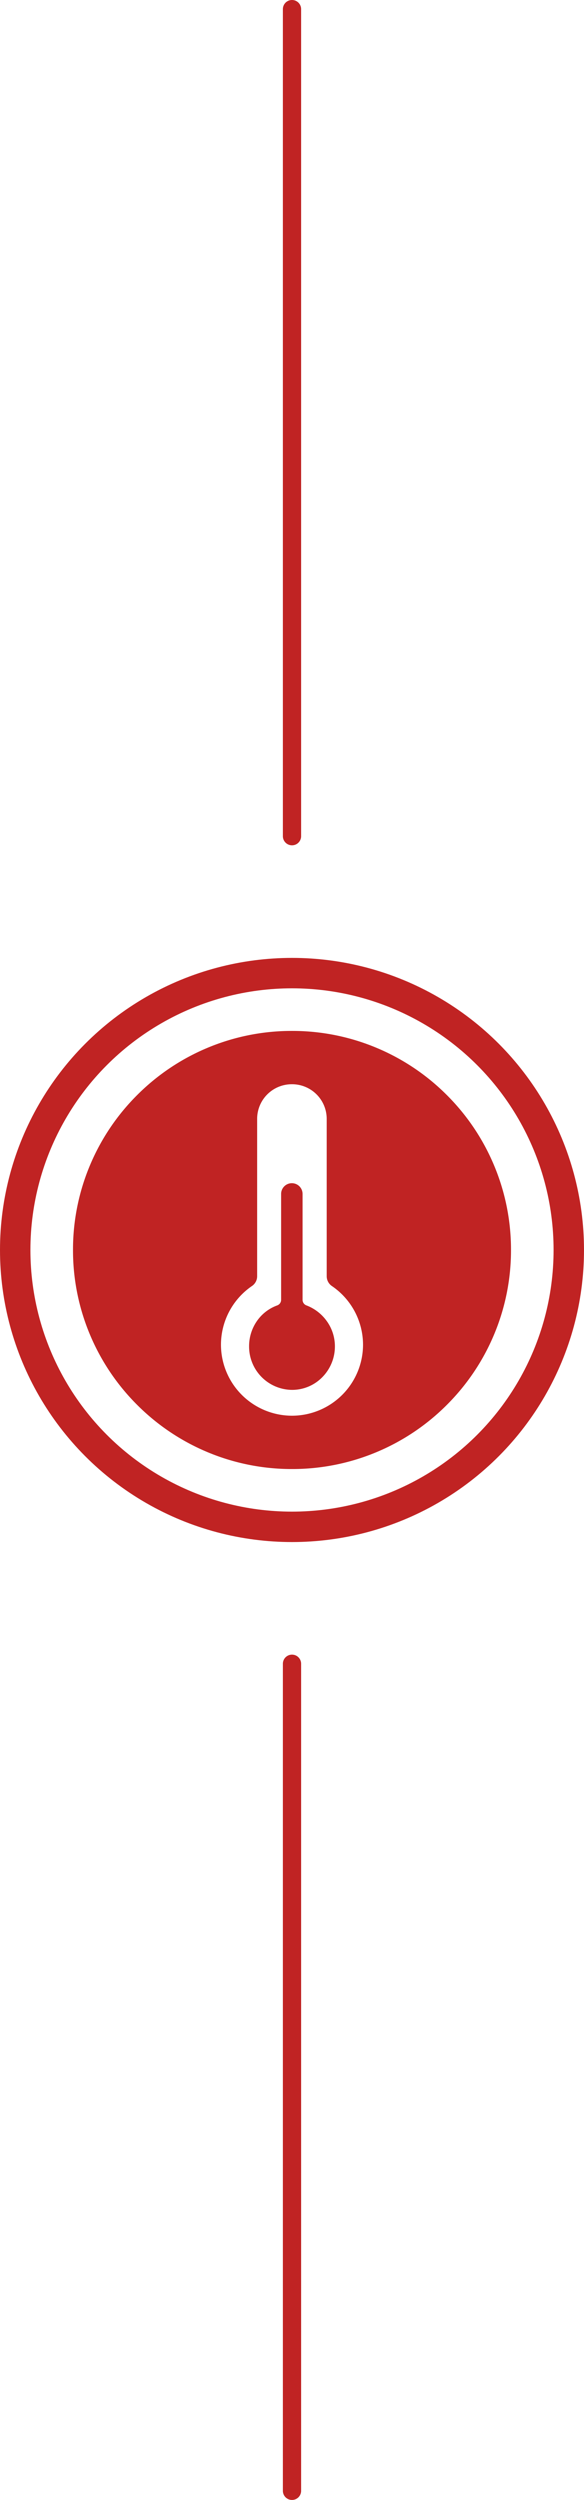
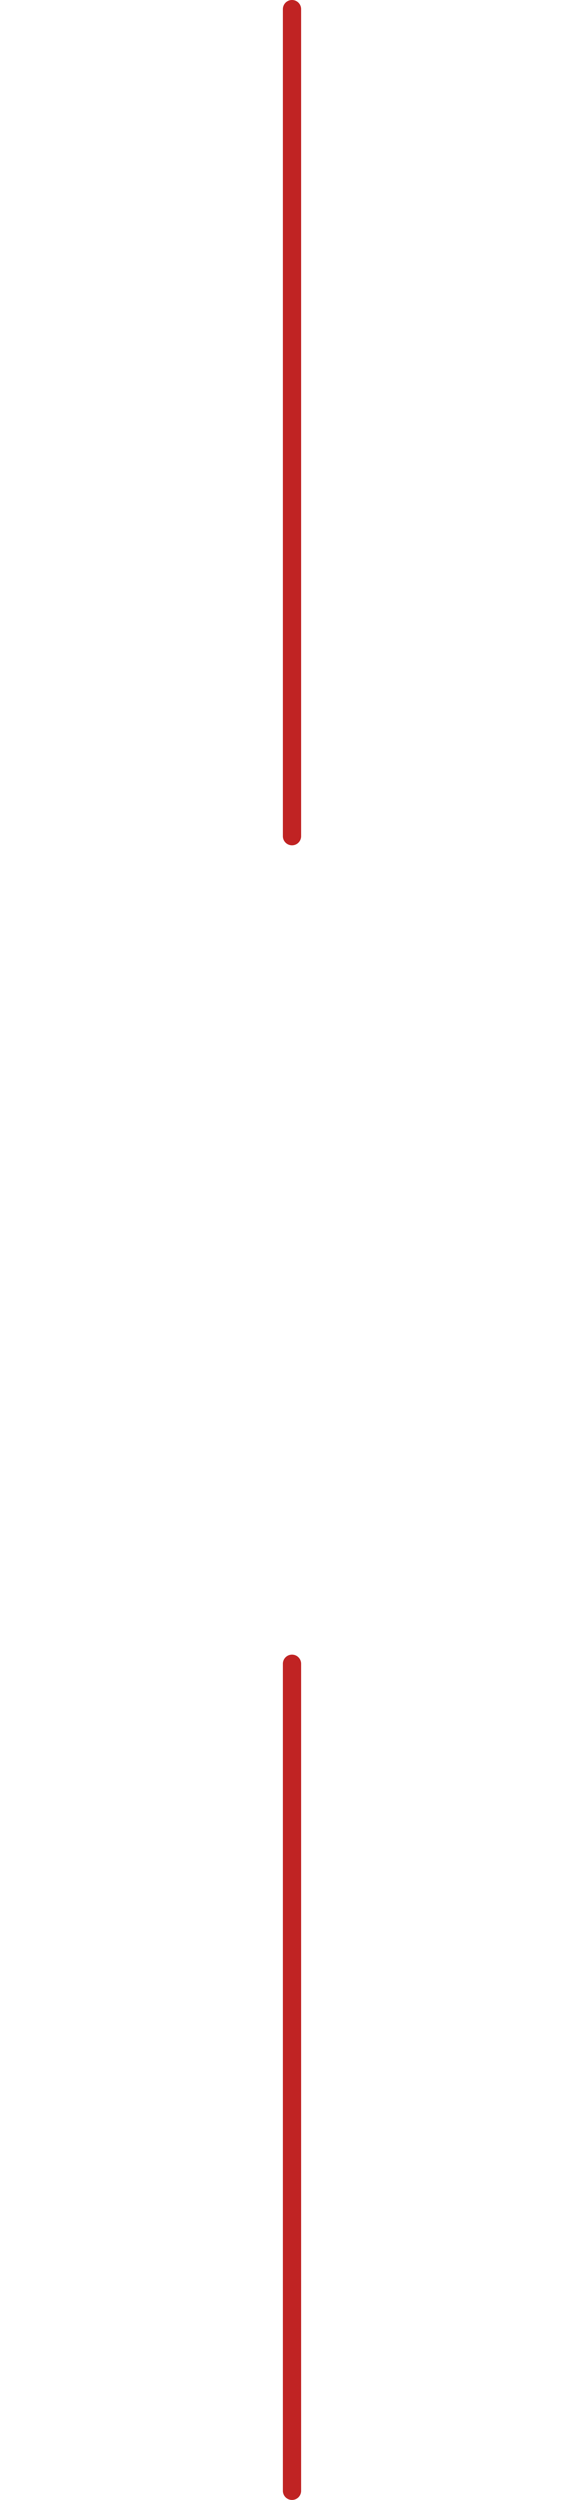
<svg xmlns="http://www.w3.org/2000/svg" width="96" height="410.834" viewBox="0 0 96 410.834">
  <g transform="translate(-912 -2747.655)">
-     <path d="M-1982,129a35.777,35.777,0,0,1-14.013-2.829,35.879,35.879,0,0,1-11.443-7.715,35.878,35.878,0,0,1-7.715-11.443A35.775,35.775,0,0,1-2018,93a35.774,35.774,0,0,1,2.829-14.013,35.878,35.878,0,0,1,7.715-11.443,35.879,35.879,0,0,1,11.443-7.715A35.775,35.775,0,0,1-1982,57a35.773,35.773,0,0,1,14.013,2.829,35.881,35.881,0,0,1,11.443,7.715,35.884,35.884,0,0,1,7.715,11.443A35.775,35.775,0,0,1-1946,93a35.777,35.777,0,0,1-2.829,14.013,35.883,35.883,0,0,1-7.715,11.443,35.88,35.88,0,0,1-11.443,7.715A35.775,35.775,0,0,1-1982,129Zm-.013-63.237a5.692,5.692,0,0,0-5.716,5.656v25.9a1.942,1.942,0,0,1-.839,1.594,11.709,11.709,0,0,0-5.108,9.644A11.688,11.688,0,0,0-1982,120.236a11.689,11.689,0,0,0,11.676-11.676,11.688,11.688,0,0,0-5.133-9.643,1.95,1.95,0,0,1-.839-1.594v-25.9A5.693,5.693,0,0,0-1982.012,65.763Zm.025,50.229a7.118,7.118,0,0,1-7.067-7.151,7.246,7.246,0,0,1,1.279-4.147,6.917,6.917,0,0,1,3.331-2.579.978.978,0,0,0,.656-.912V83.787a1.766,1.766,0,0,1,1.764-1.763,1.765,1.765,0,0,1,1.763,1.763V101.2a.972.972,0,0,0,.645.912,7.3,7.3,0,0,1,3.334,2.577,7.086,7.086,0,0,1,1.336,4.137,7.183,7.183,0,0,1-2.057,5.064A6.936,6.936,0,0,1-1981.987,115.992Z" transform="translate(2942 2860.072)" fill="#c02323" />
    <g transform="translate(0 1882.072)">
      <line y2="135.917" transform="translate(960 1139)" fill="none" stroke="#c02323" stroke-linecap="round" stroke-width="3" />
      <line y2="135.917" transform="translate(960 867.083)" fill="none" stroke="#c02323" stroke-linecap="round" stroke-width="3" />
      <g transform="translate(-2031 -4491)">
        <g transform="translate(2943 5514)" fill="none" stroke="#c02323" stroke-width="5">
          <circle cx="48" cy="48" r="48" stroke="none" />
-           <circle cx="48" cy="48" r="45.5" fill="none" />
        </g>
      </g>
    </g>
  </g>
</svg>